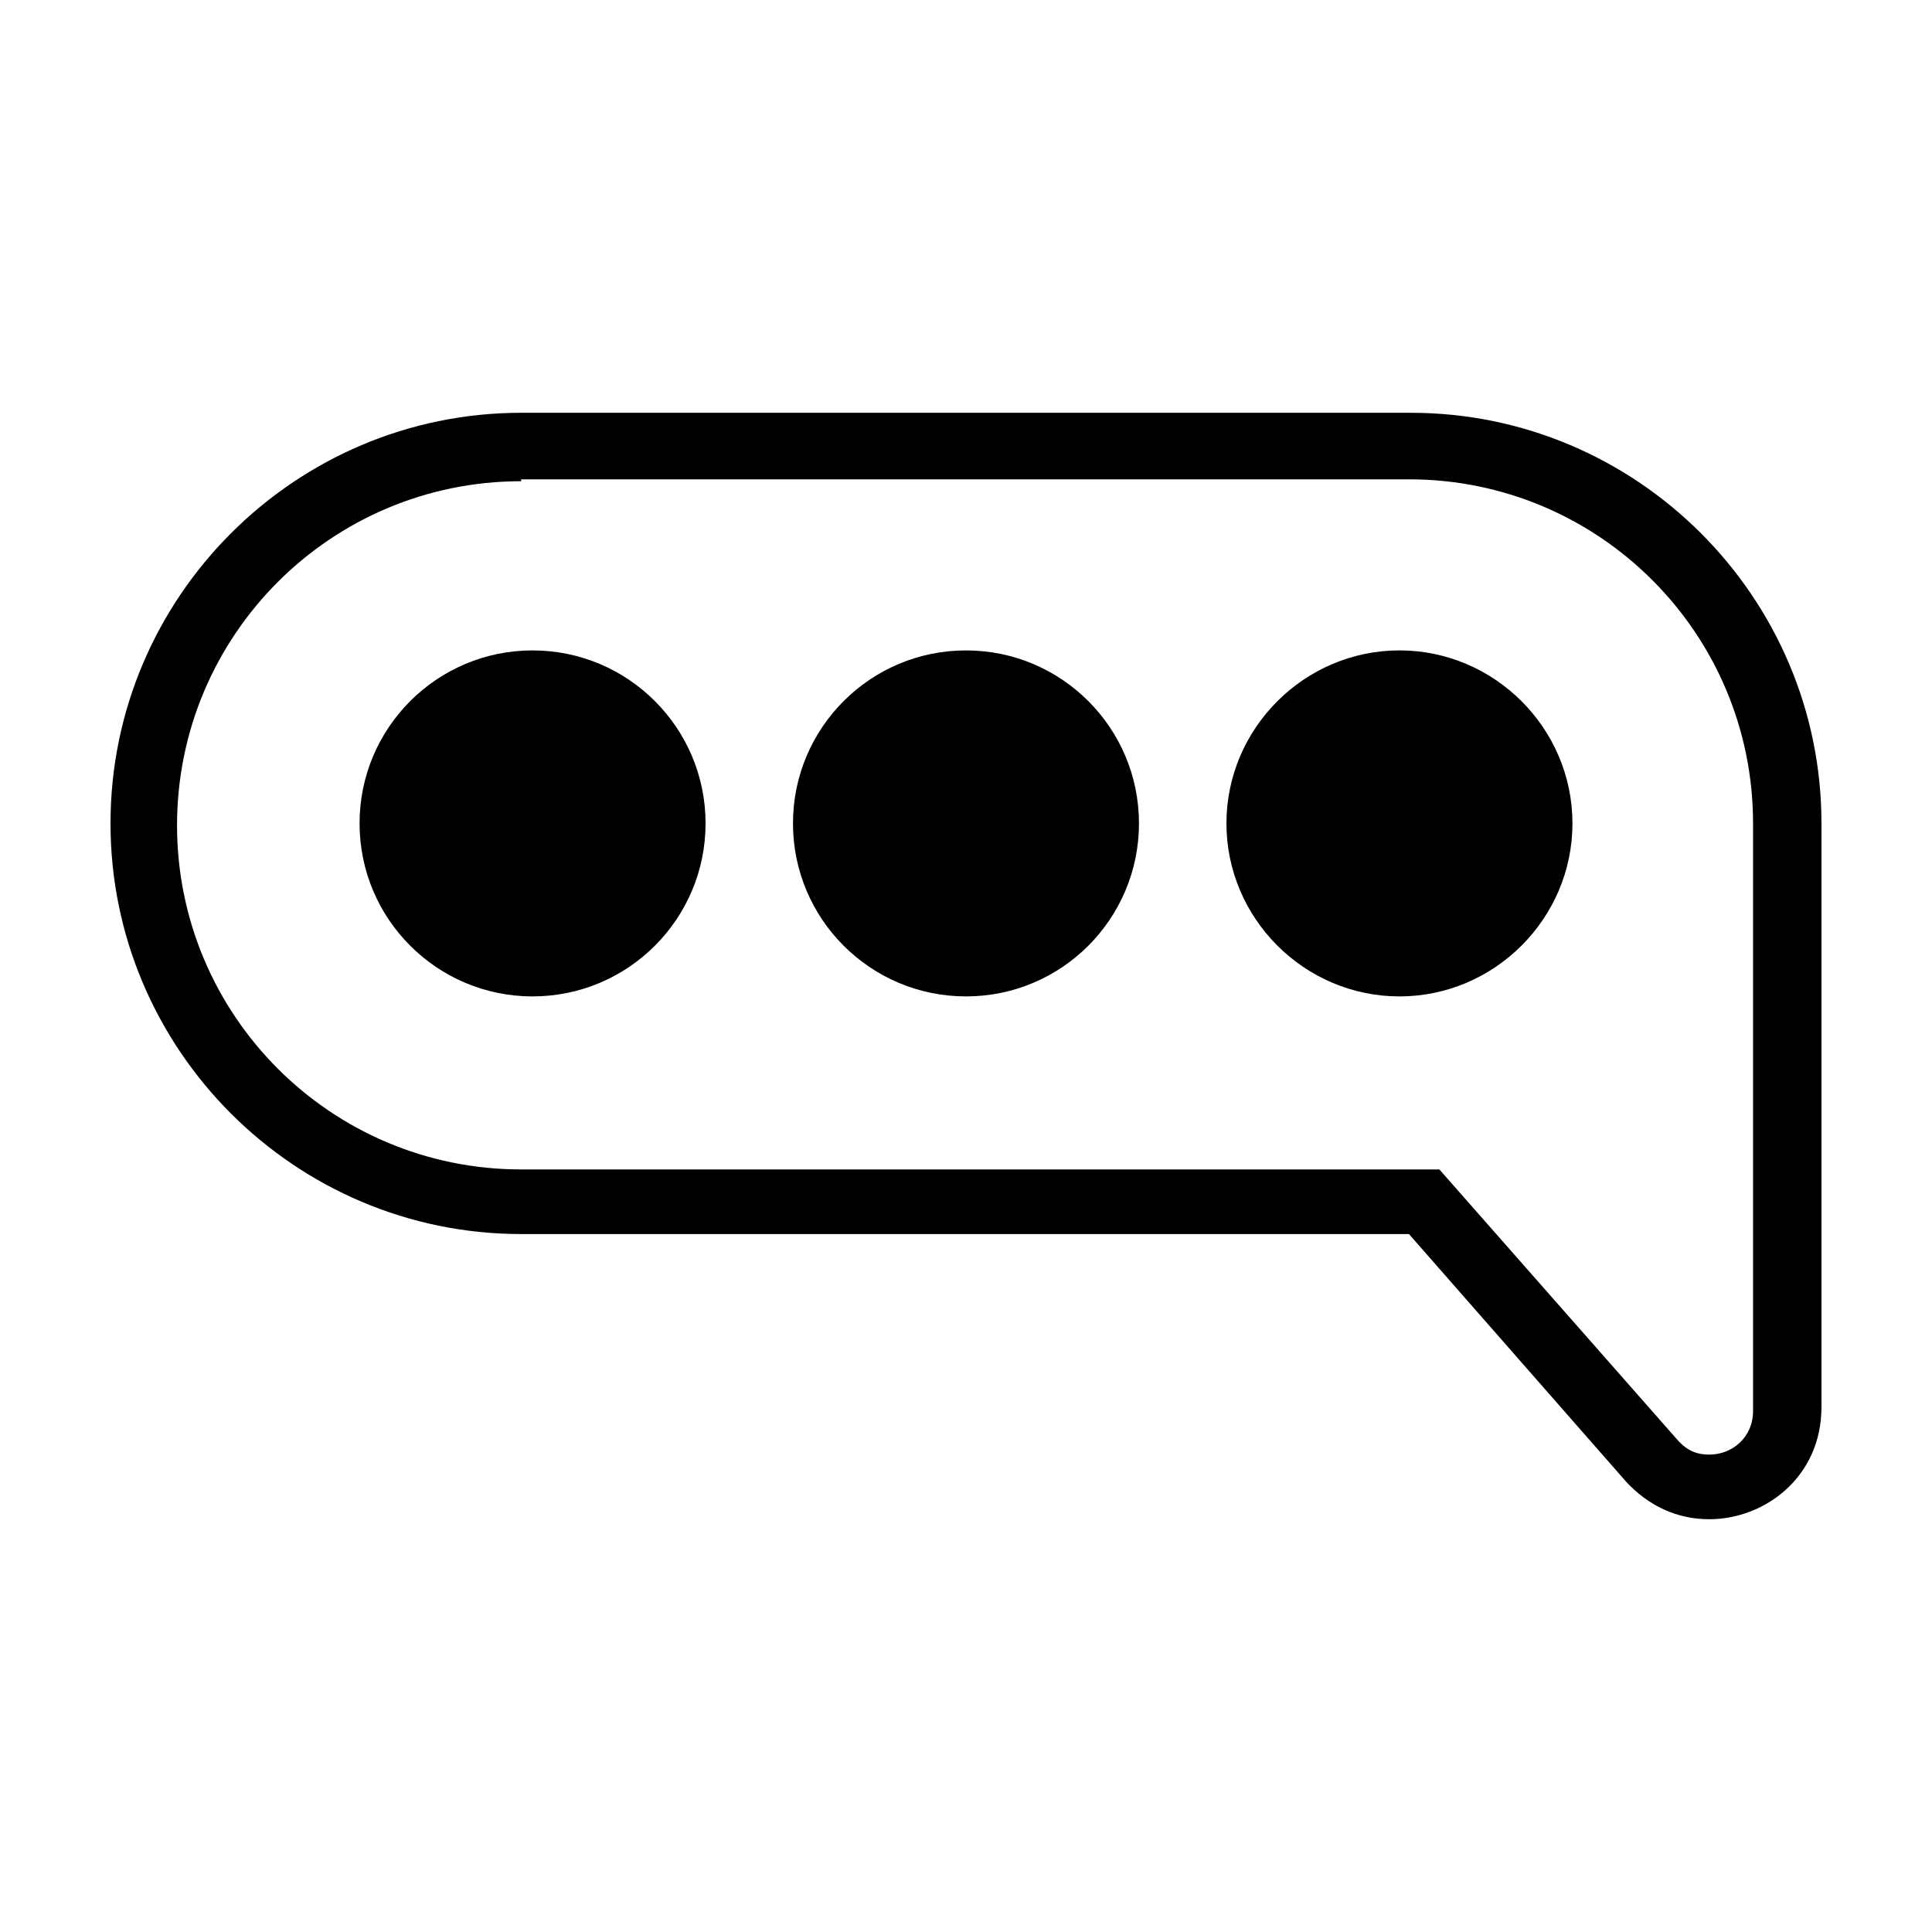
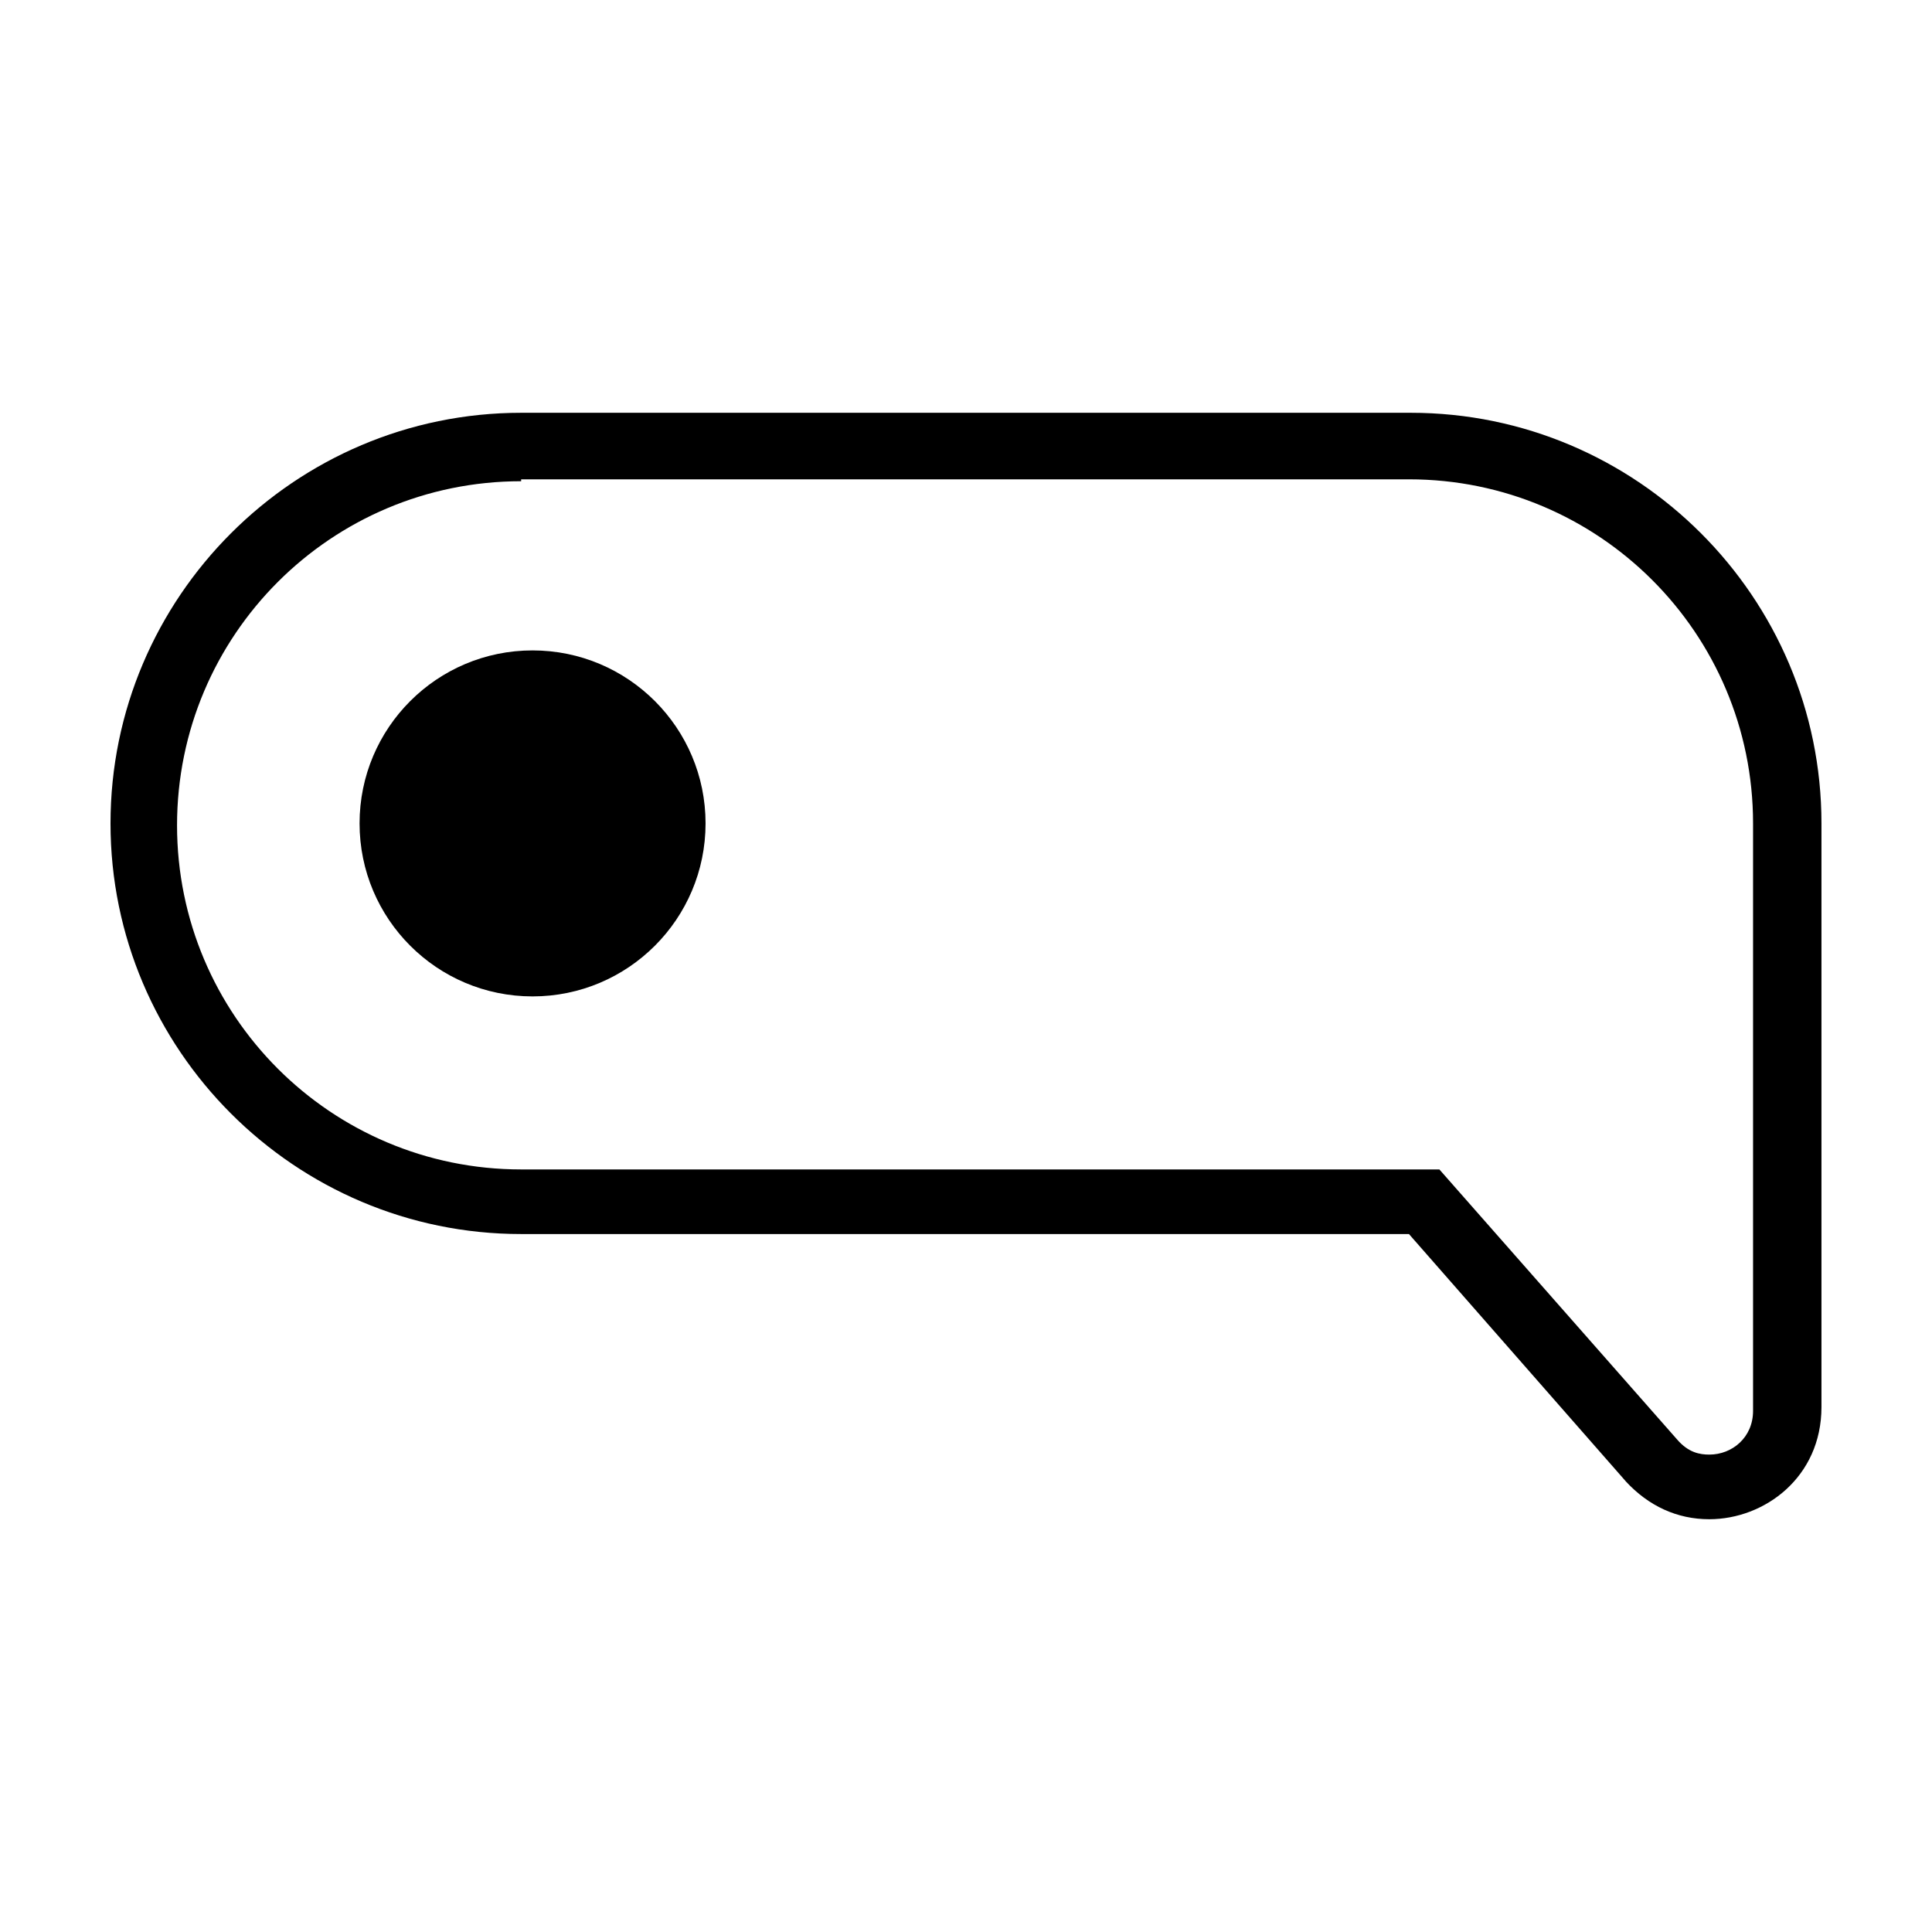
<svg xmlns="http://www.w3.org/2000/svg" fill="#000000" width="800px" height="800px" version="1.1" viewBox="144 144 512 512">
  <g>
-     <path d="m445.84 362.21c0 25.324-20.523 45.848-45.844 45.848s-45.848-20.523-45.848-45.848c0-25.32 20.527-45.844 45.848-45.844s45.844 20.523 45.844 45.844" />
-     <path d="m469.02 362.21c0 25.191 20.656 45.848 45.848 45.848 25.191 0 45.848-20.656 45.848-45.848 0-25.191-20.656-45.848-45.848-45.848-25.191 0.004-45.848 20.66-45.848 45.848z" />
    <path d="m330.98 362.21c0 25.324-20.527 45.848-45.848 45.848-25.32 0-45.844-20.523-45.844-45.848 0-25.32 20.523-45.844 45.844-45.844 25.32 0 45.848 20.523 45.848 45.844" />
    <path d="m574.82 536.53-57.434-65.496h-235.28c-59.953 0-108.82-48.867-108.82-108.82 0-59.953 48.871-108.82 108.82-108.82h235.78c59.953 0 108.82 48.871 108.82 108.82v154.67c0 18.641-15.113 29.727-29.727 29.727-8.566 0-16.121-3.523-22.168-10.074zm-292.71-265c-50.383 0-91.191 40.809-91.191 91.191s40.809 91.191 91.191 91.191h243.34l62.977 71.539c3.023 3.527 6.047 4.031 8.566 4.031 6.047 0 11.586-4.535 11.586-11.586v-155.68c0-50.383-40.809-91.191-91.191-91.191l-235.28 0.004z" />
  </g>
</svg>